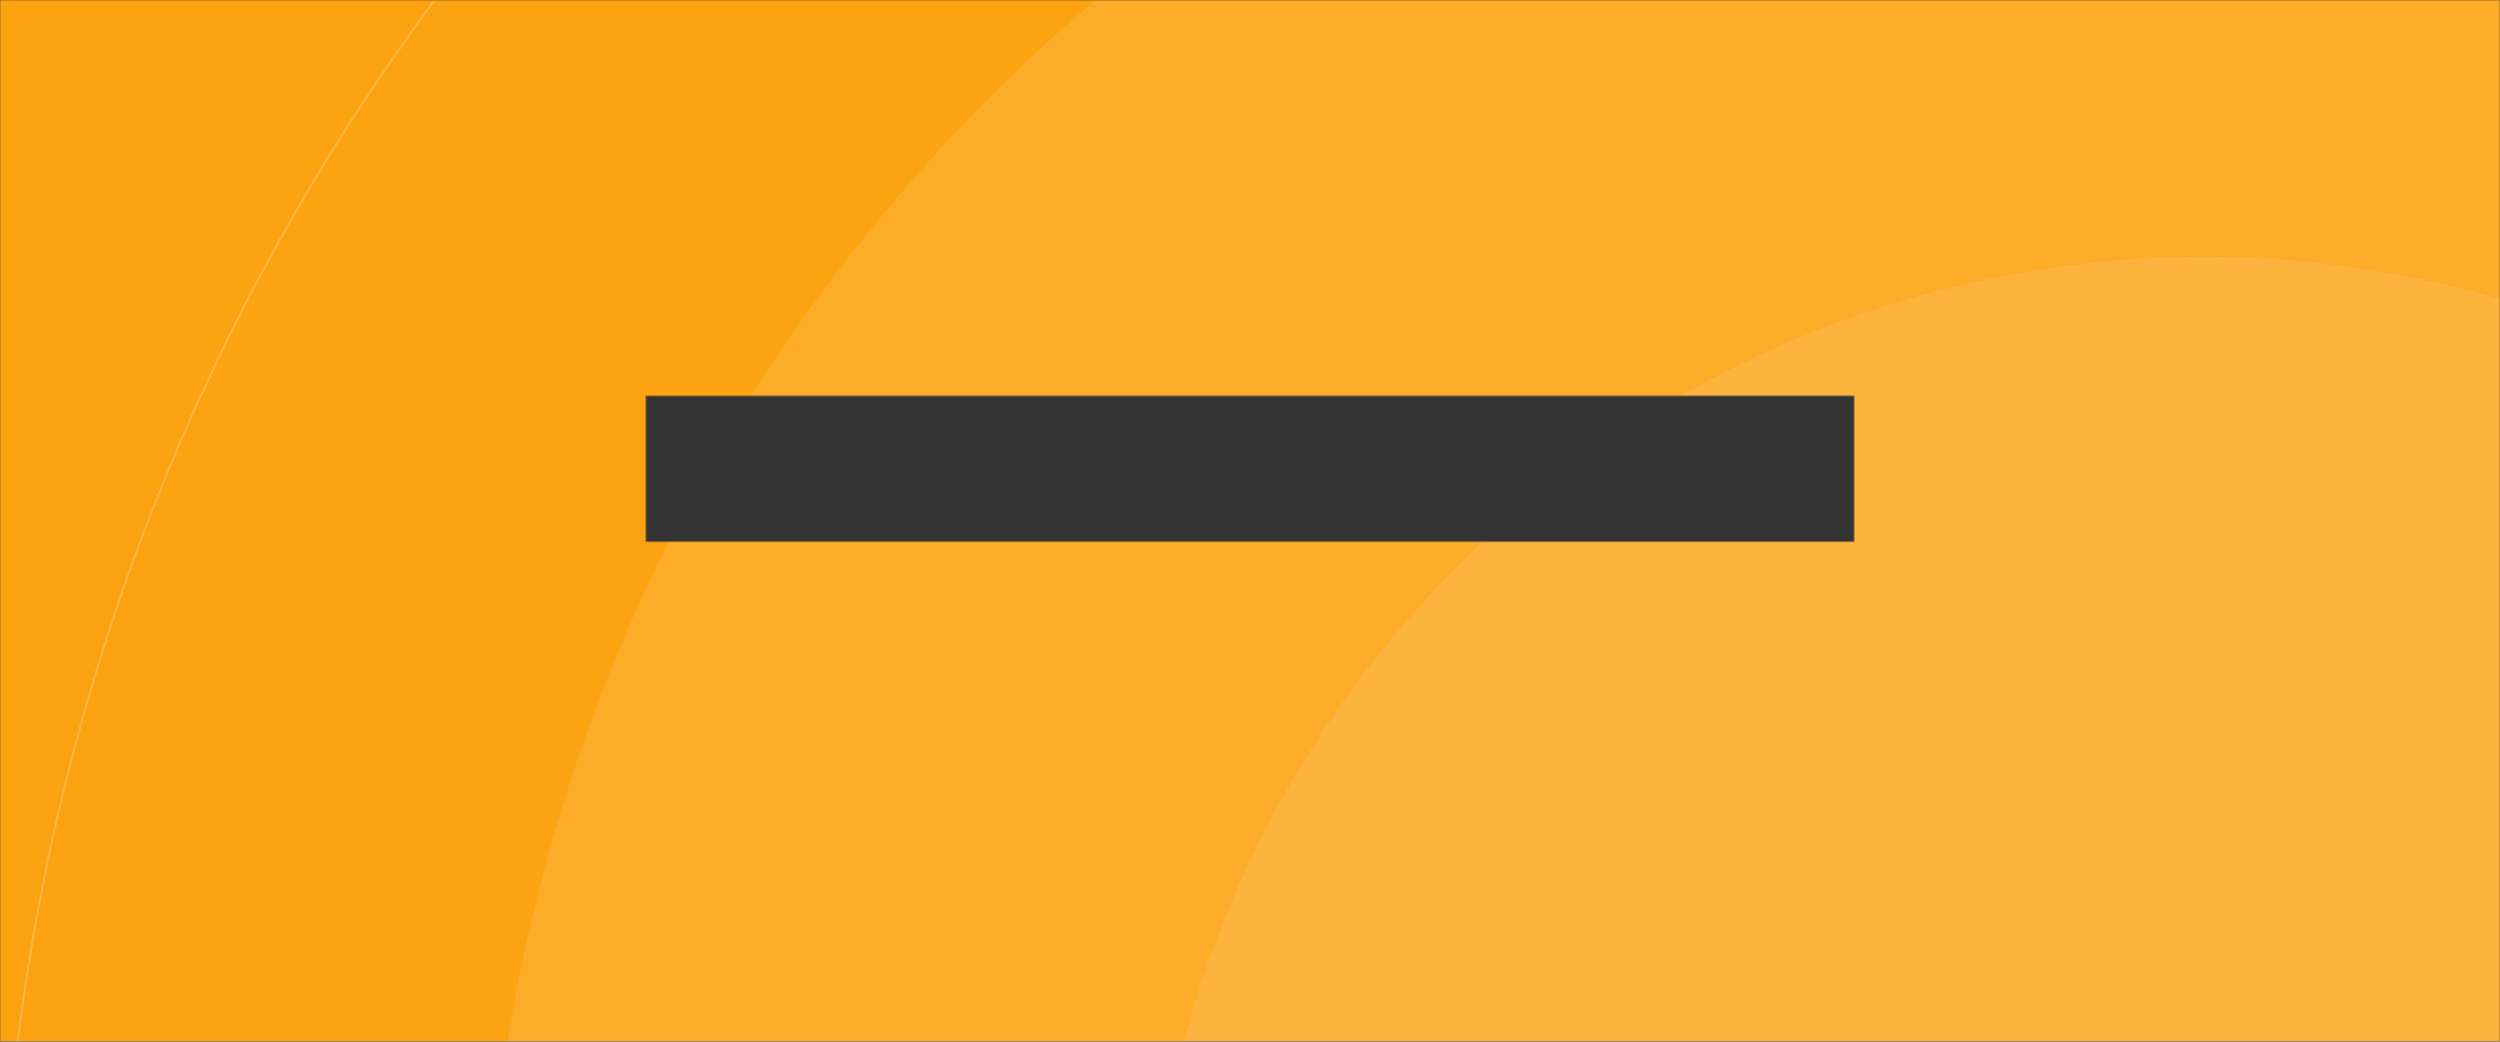
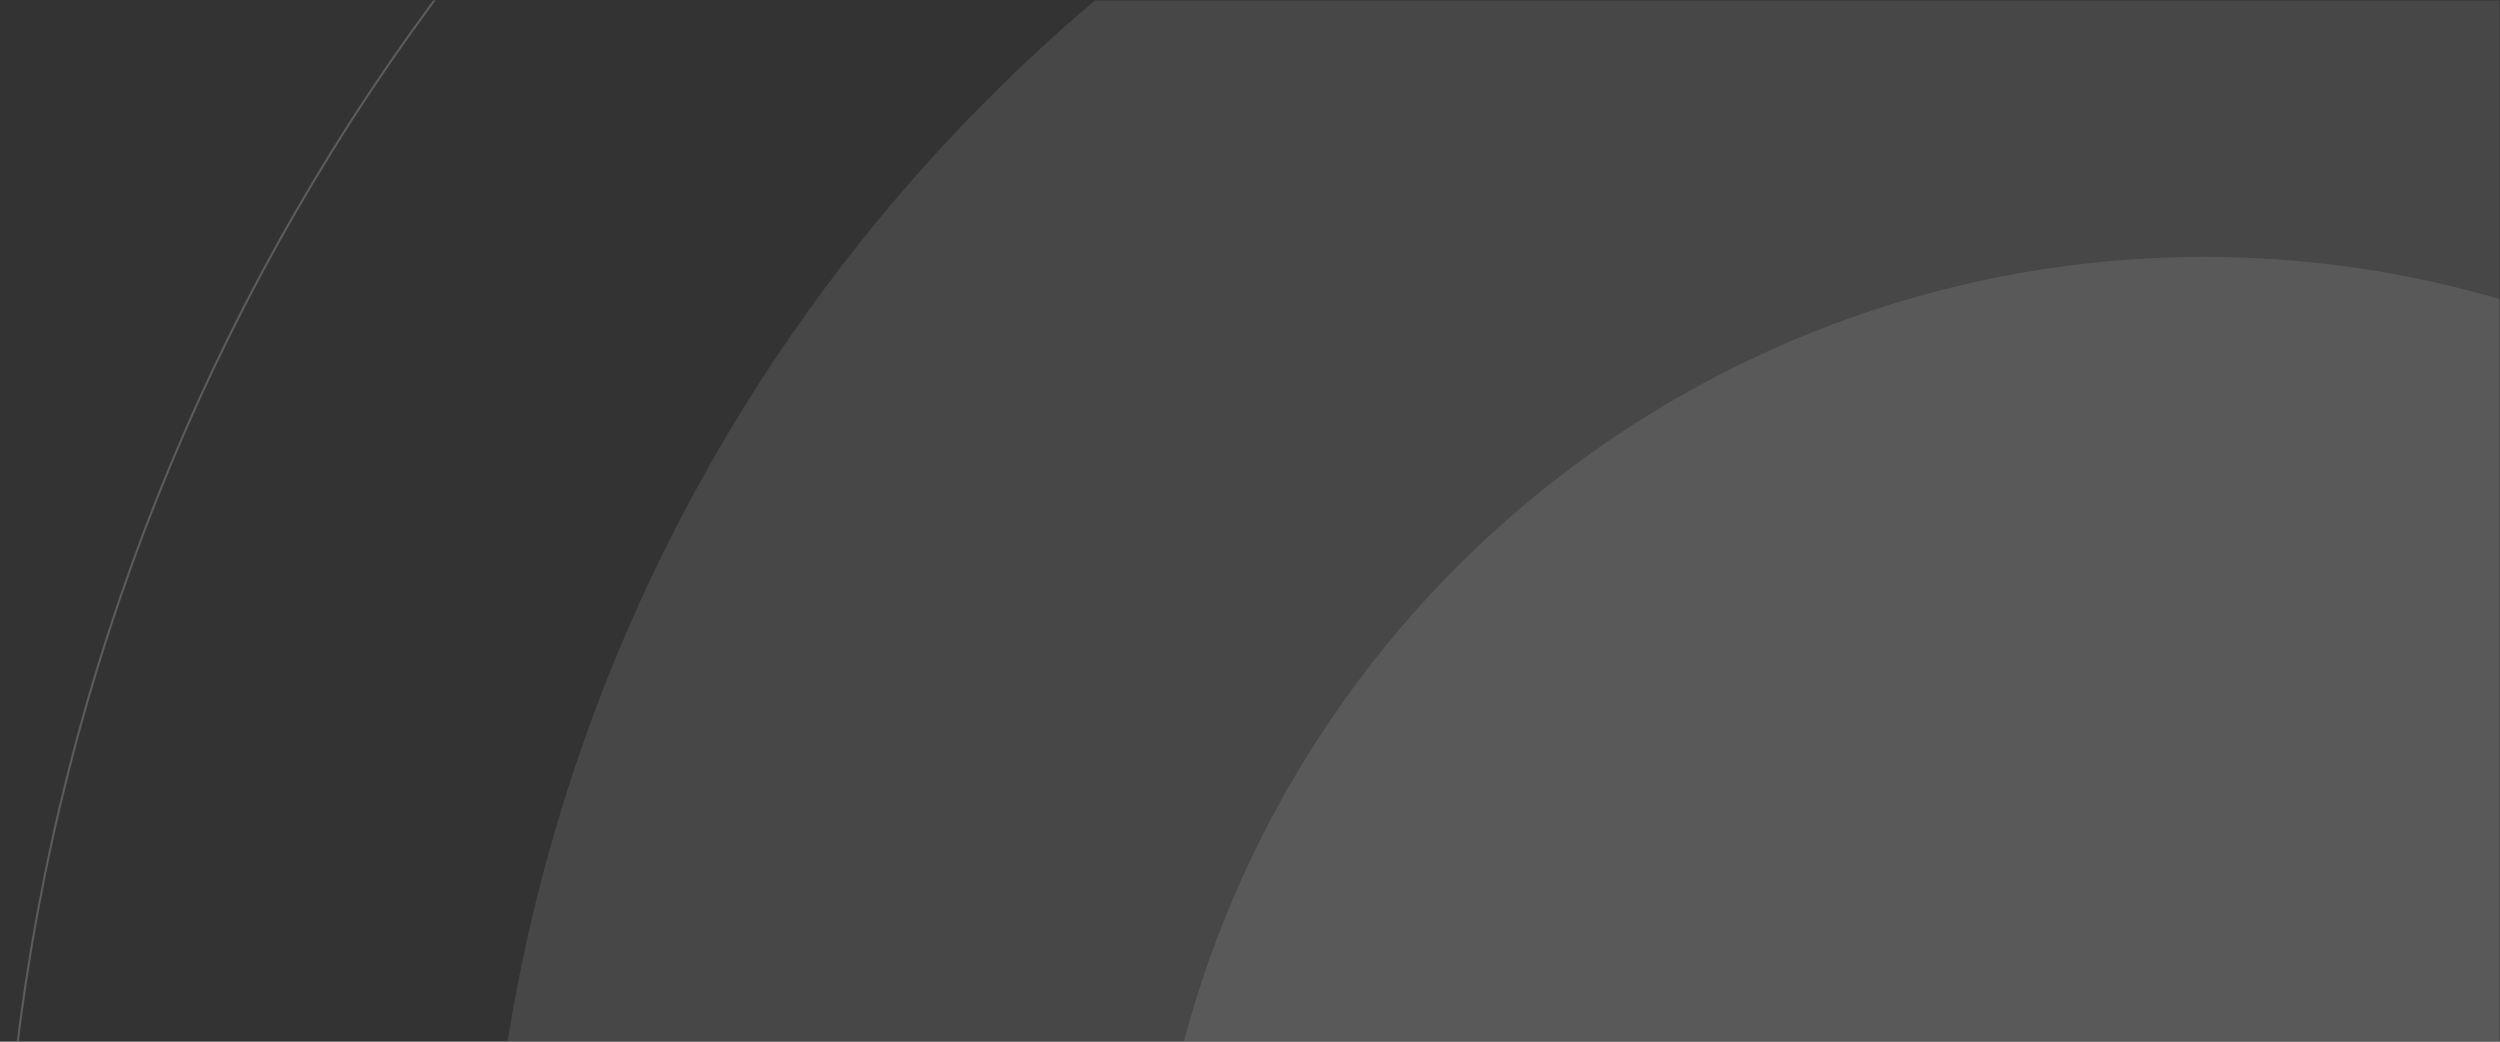
<svg xmlns="http://www.w3.org/2000/svg" width="1200" height="500" viewBox="0 0 1200 500" fill="none">
  <rect x="0" y="0" width="1200" height="500" fill="#333333" stroke="none" />
  <mask id="mask0_177_135" style="mask-type:alpha" maskUnits="userSpaceOnUse" x="0" y="0" width="1200" height="500">
-     <path fill-rule="evenodd" clip-rule="evenodd" d="M1200 0V500H0V0H1200ZM310 190V260H890V190H310Z" fill="black" />
+     <path fill-rule="evenodd" clip-rule="evenodd" d="M1200 0V500H0V0H1200ZM310 190H890V190H310Z" fill="black" />
  </mask>
  <g mask="url(#mask0_177_135)">
-     <rect width="1200" height="500" fill="#FCA311" />
    <mask id="mask1_177_135" style="mask-type:alpha" maskUnits="userSpaceOnUse" x="0" y="0" width="1200" height="500">
      <rect width="1200" height="500" fill="#D9D9D9" />
    </mask>
    <g mask="url(#mask1_177_135)">
      <circle cx="1058" cy="630" r="1057.5" stroke="white" stroke-opacity="0.2" />
      <circle cx="1058" cy="630" r="824.668" fill="white" fill-opacity="0.1" />
      <circle cx="1058" cy="630" r="506.696" fill="white" fill-opacity="0.1" />
    </g>
  </g>
</svg>